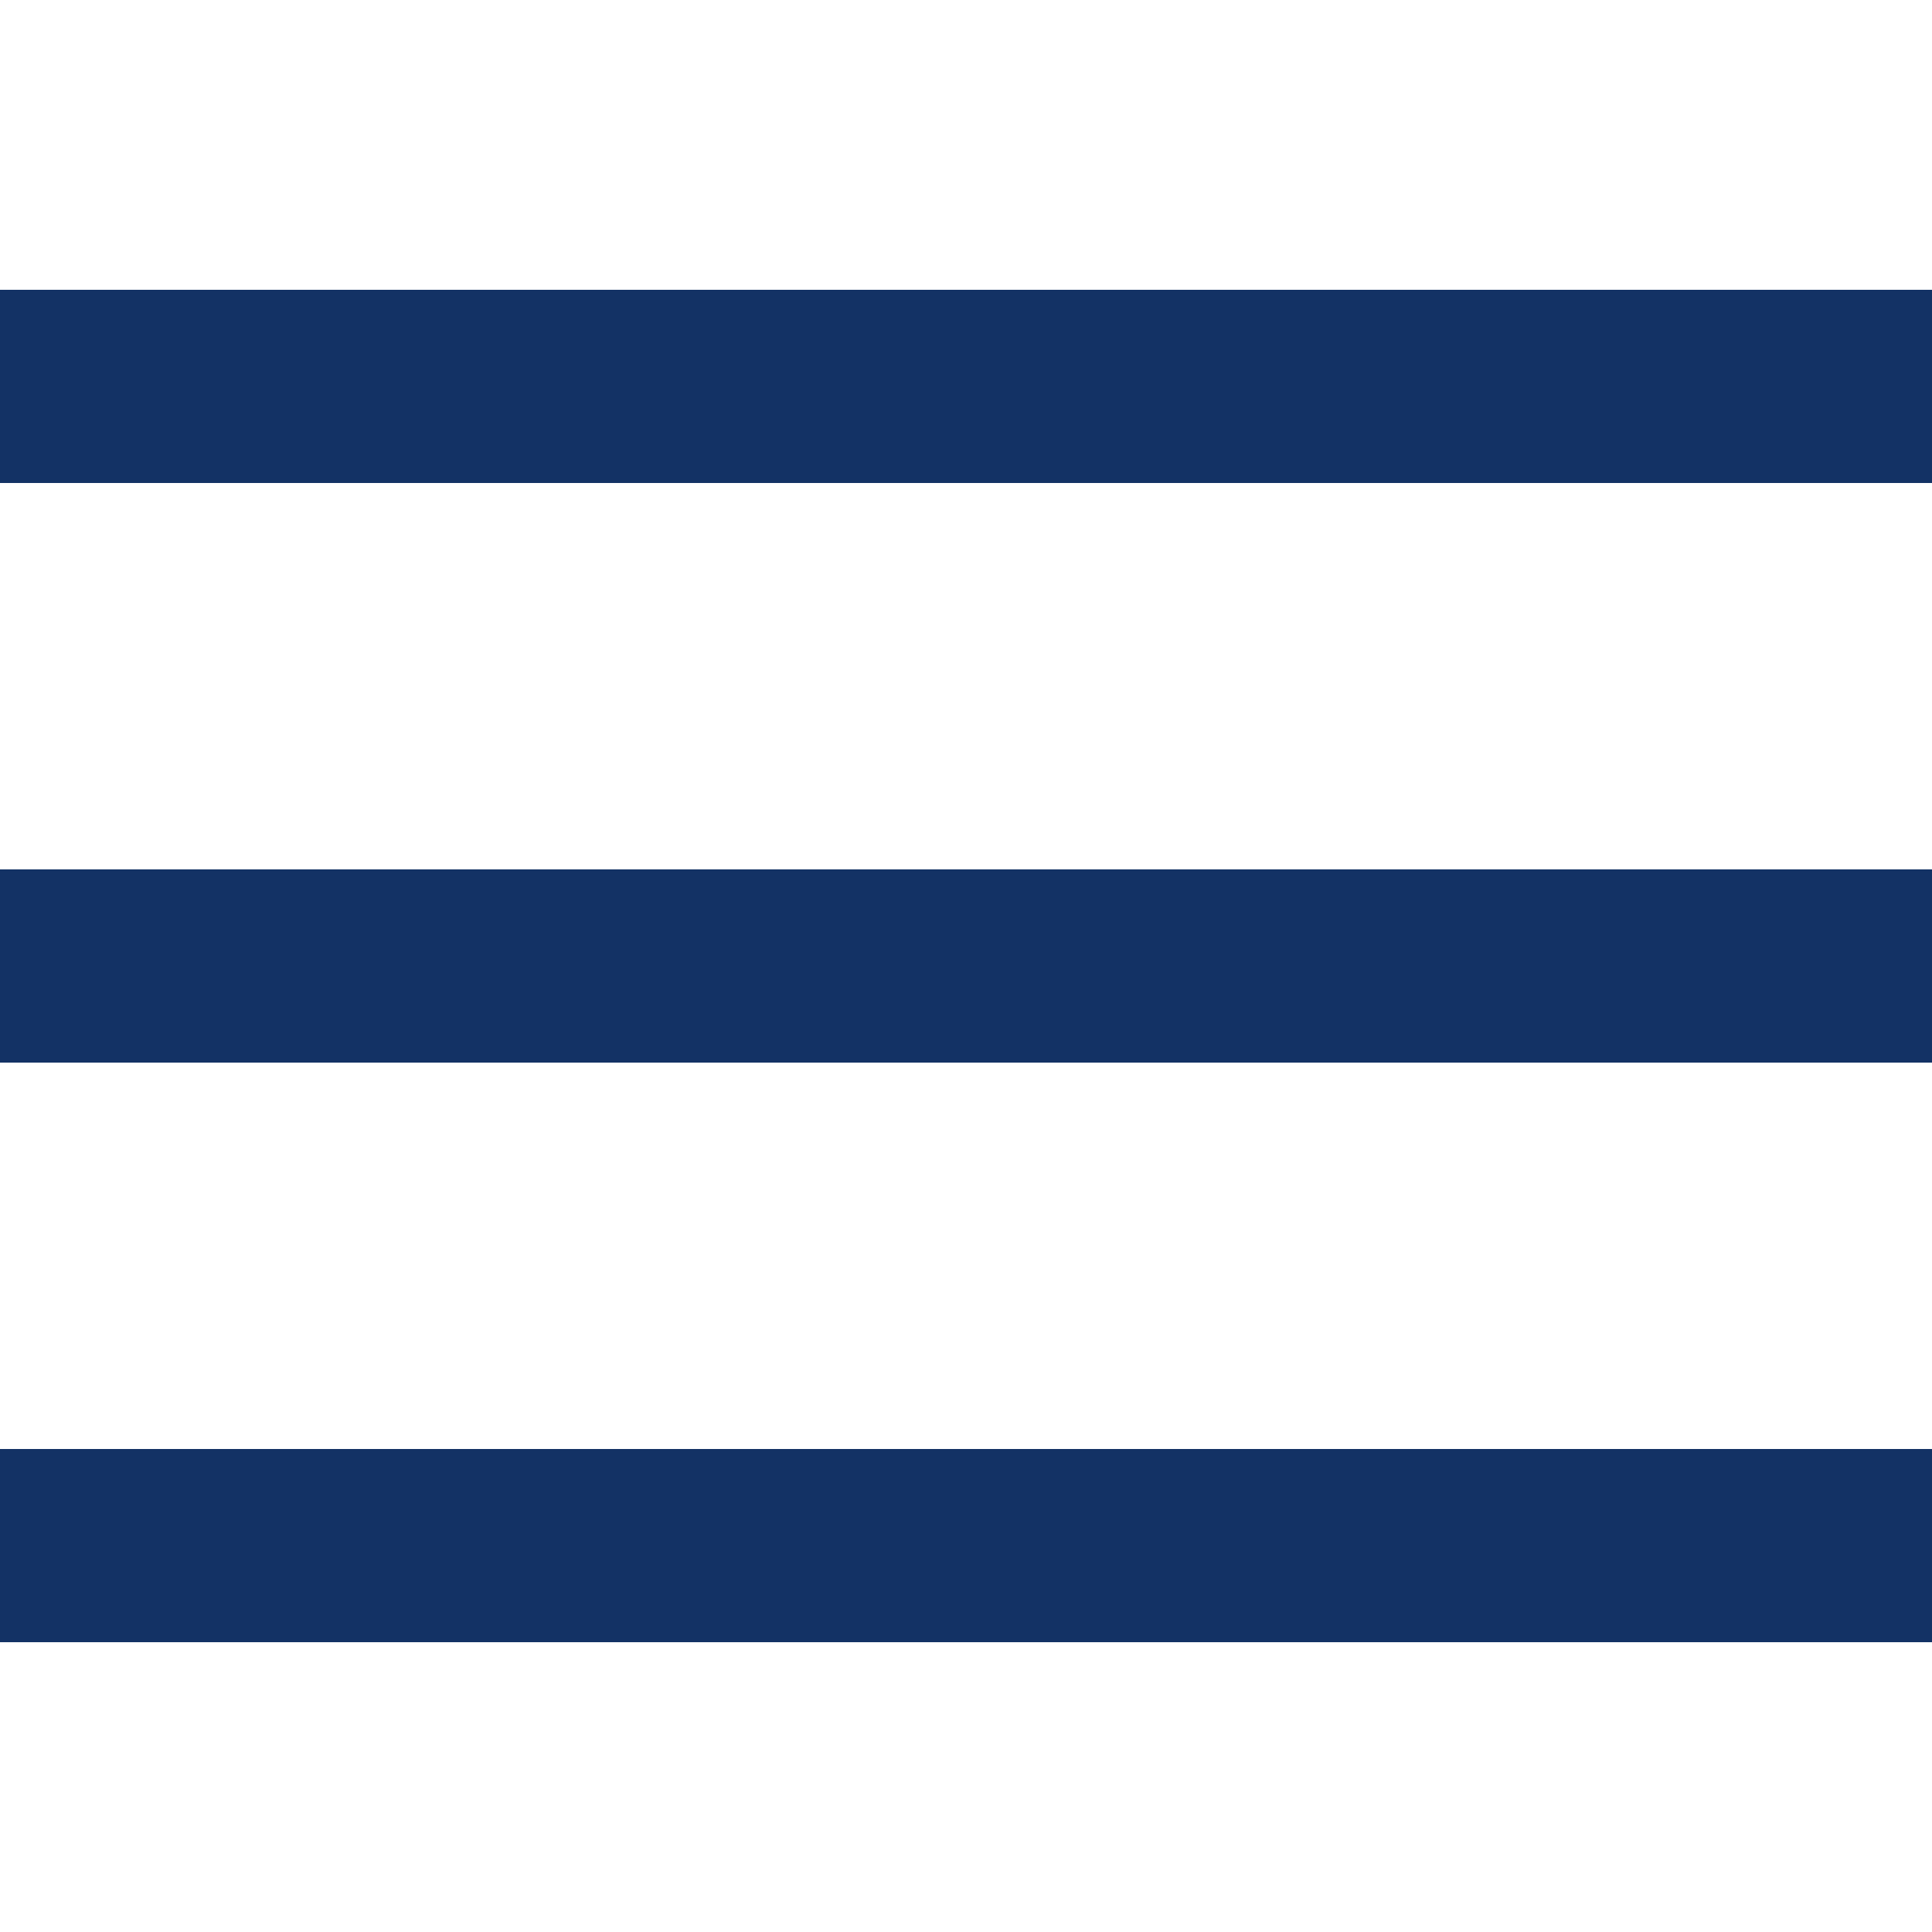
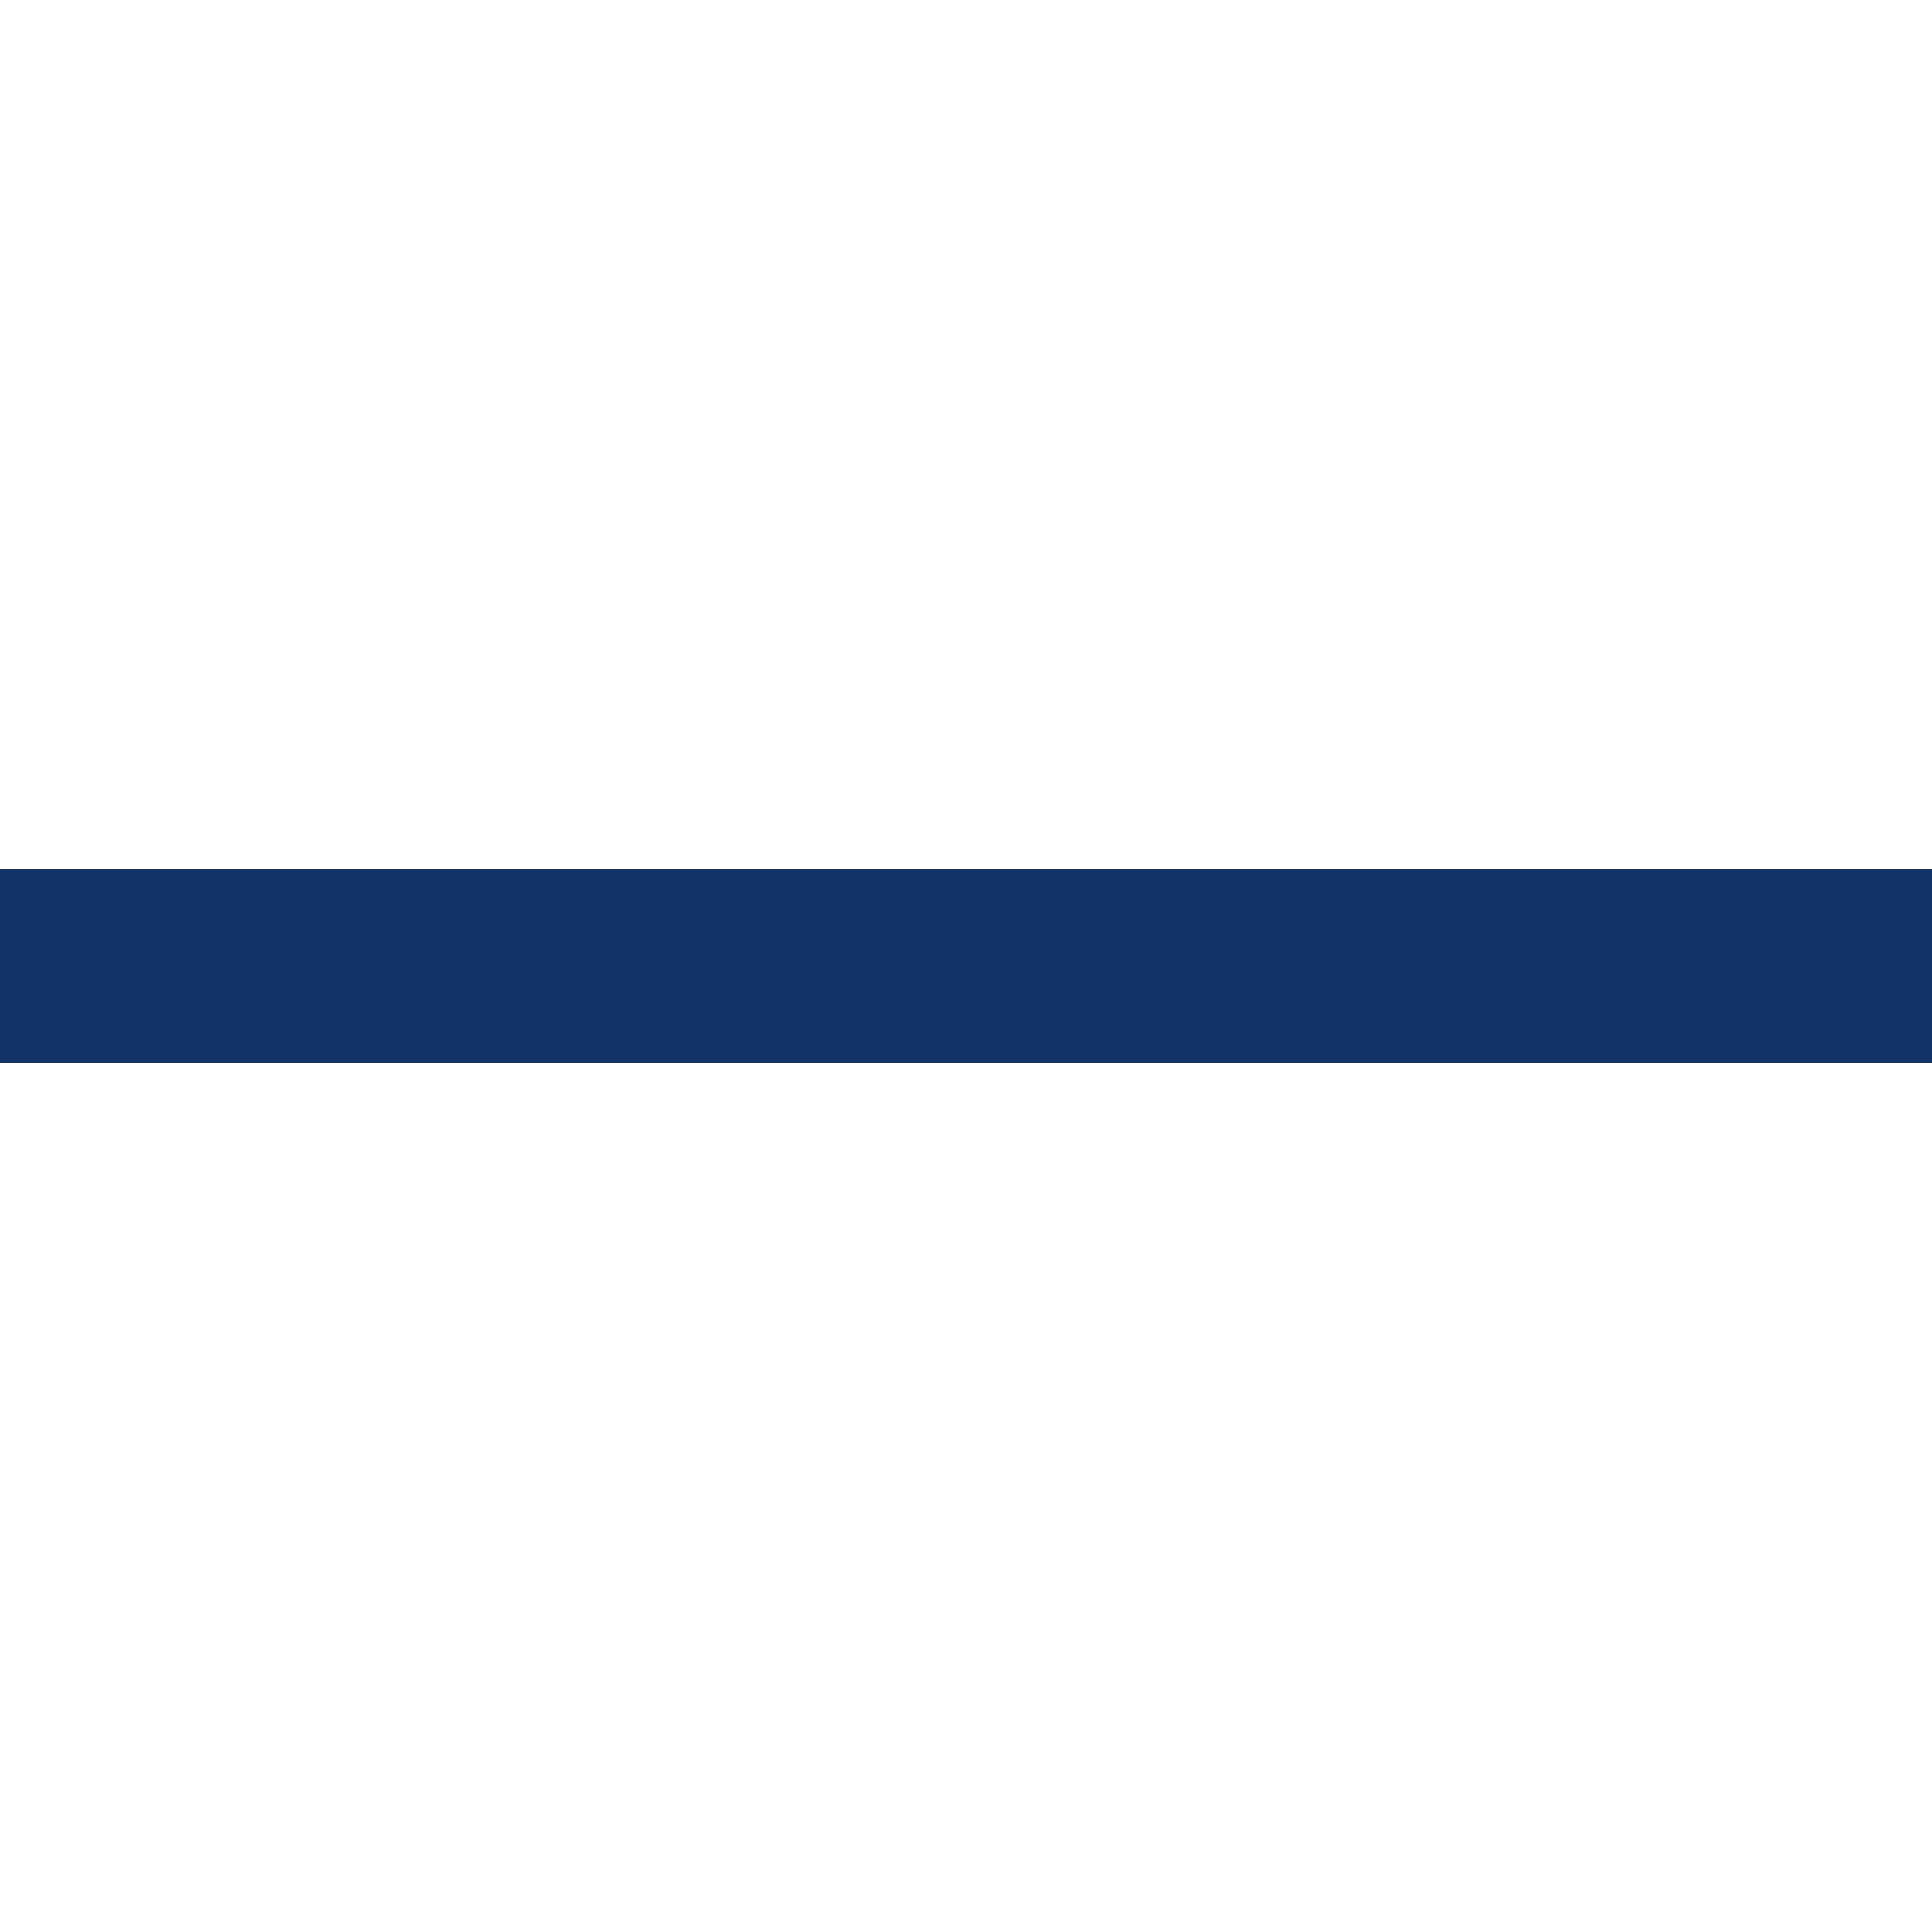
<svg xmlns="http://www.w3.org/2000/svg" version="1.1" id="Ebene_1" x="0px" y="0px" width="20px" height="20px" viewBox="0 0 20 20" enable-background="new 0 0 20 20" xml:space="preserve">
  <rect x="0" y="9" fill="#133265" width="20" height="2" />
-   <rect x="0" y="3" fill="#133265" width="20" height="2" />
-   <rect x="0" y="15" fill="#133265" width="20" height="2" />
</svg>